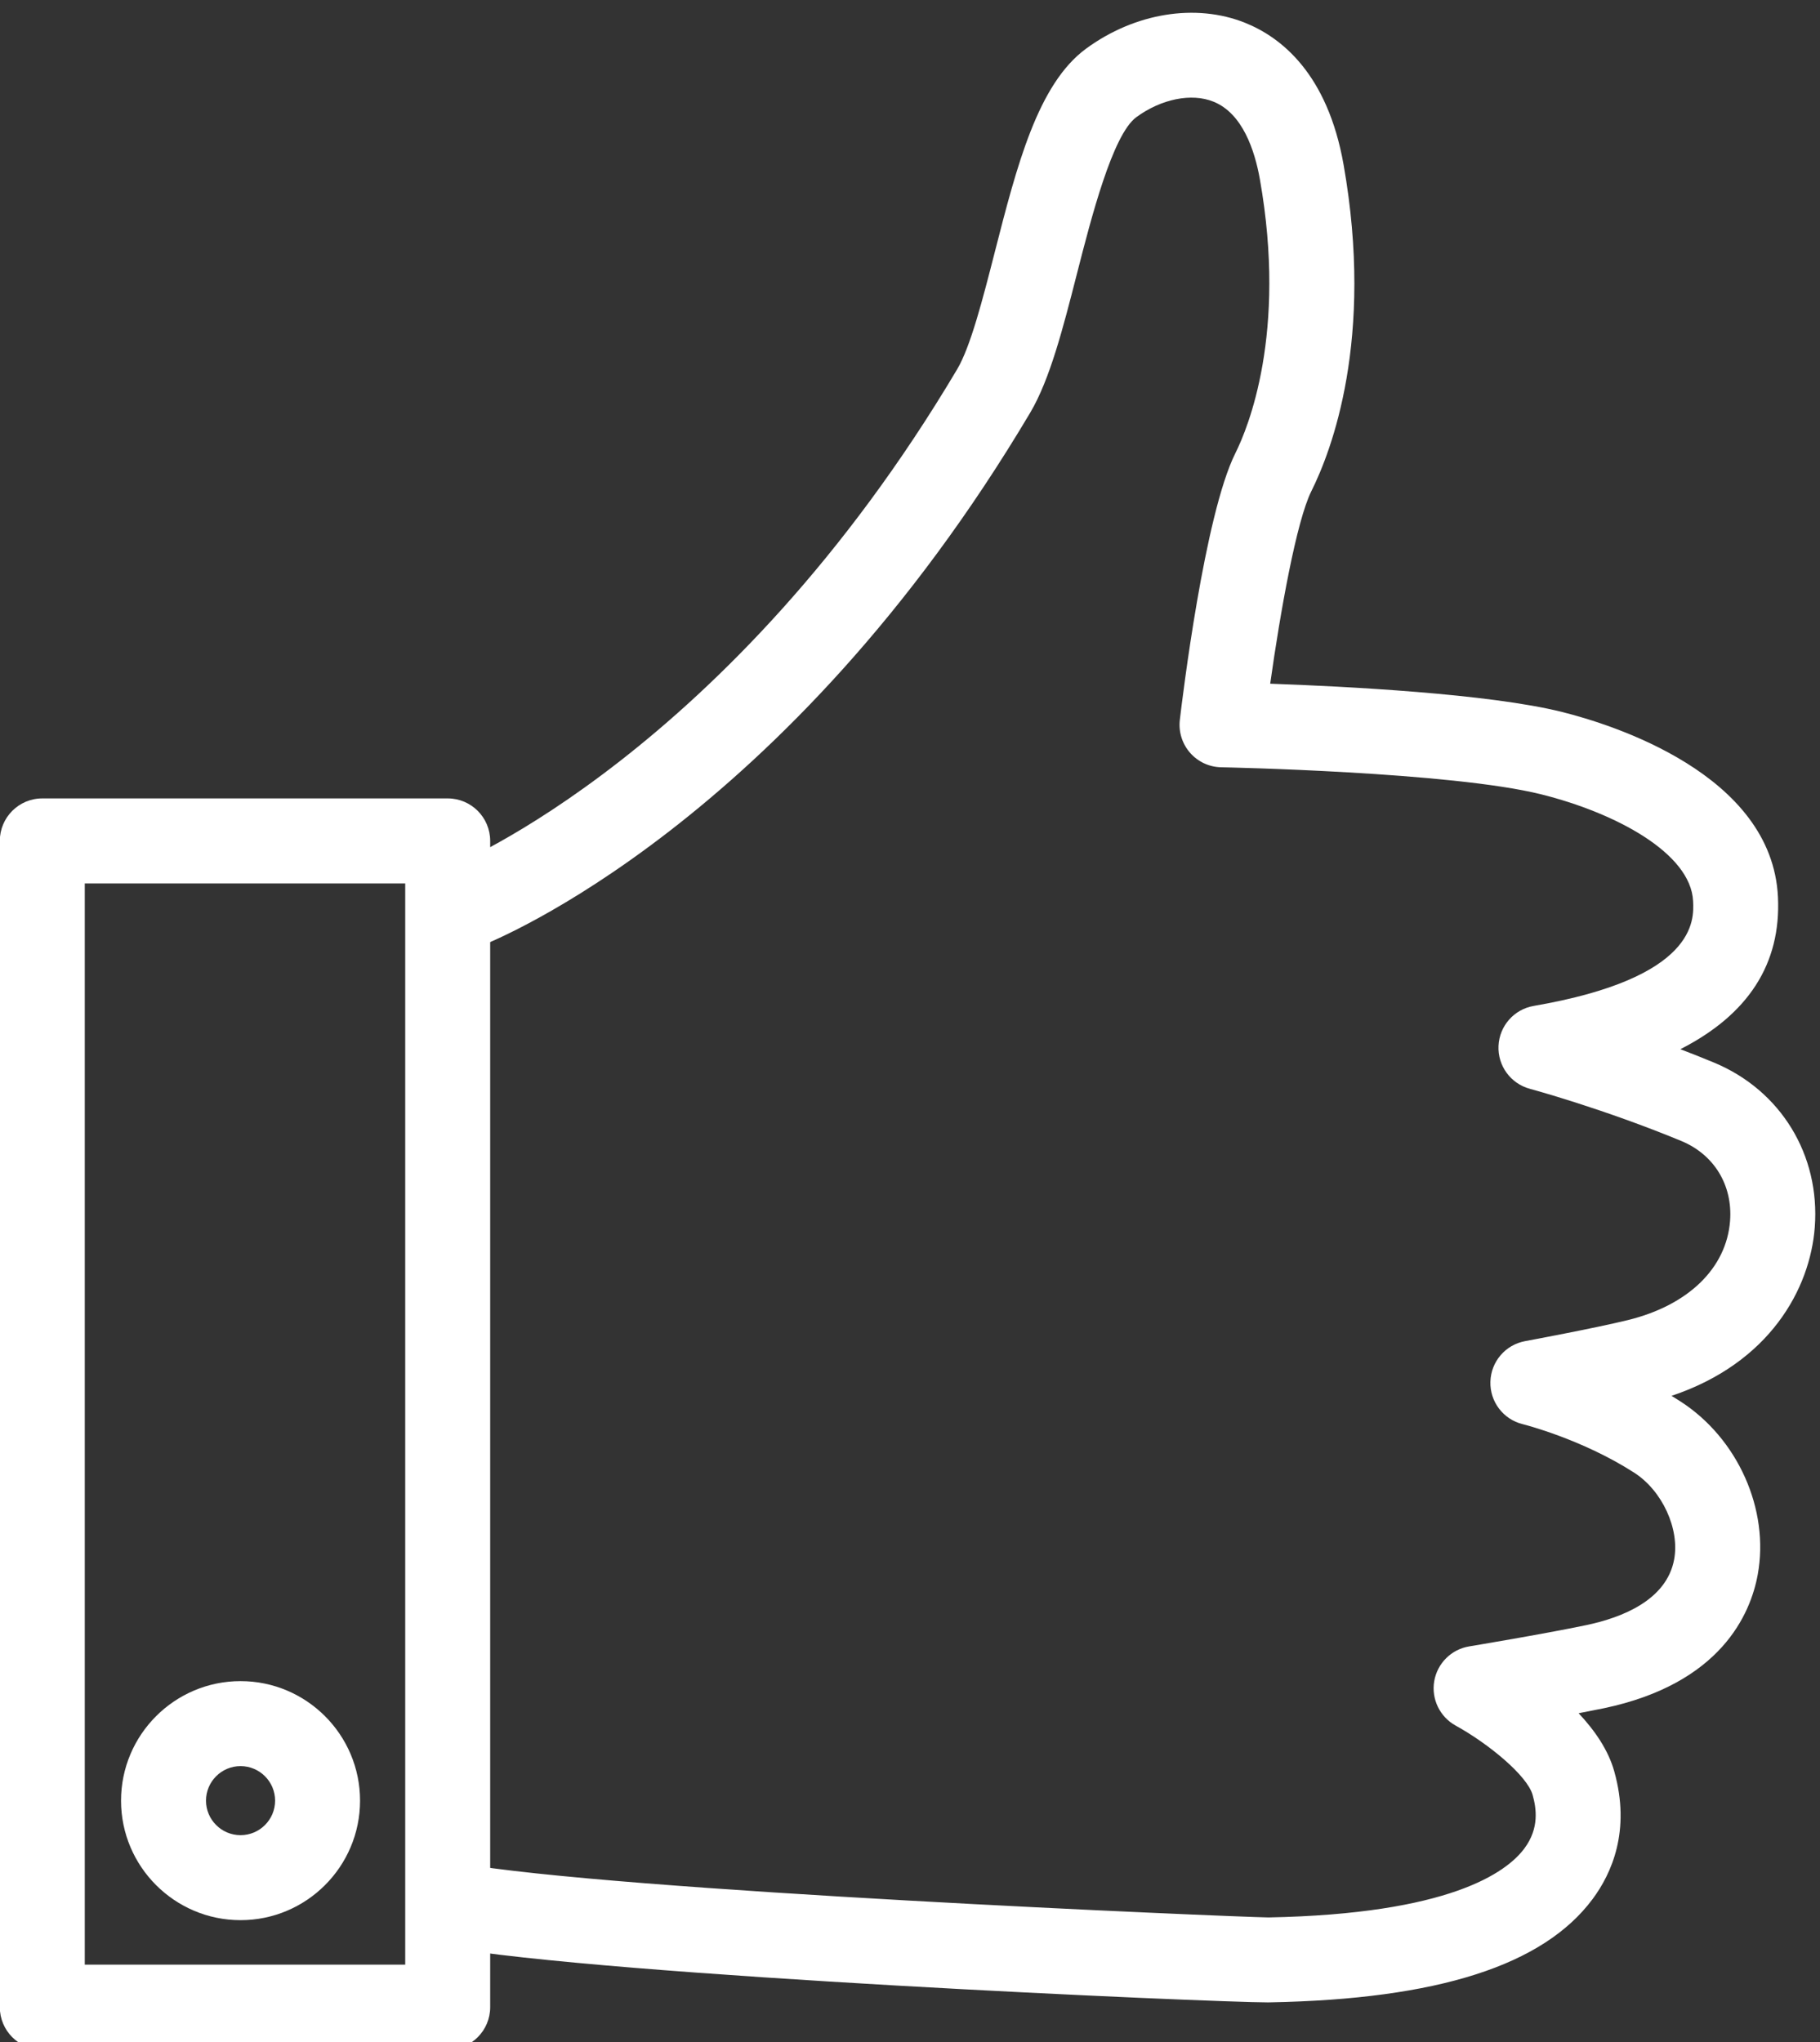
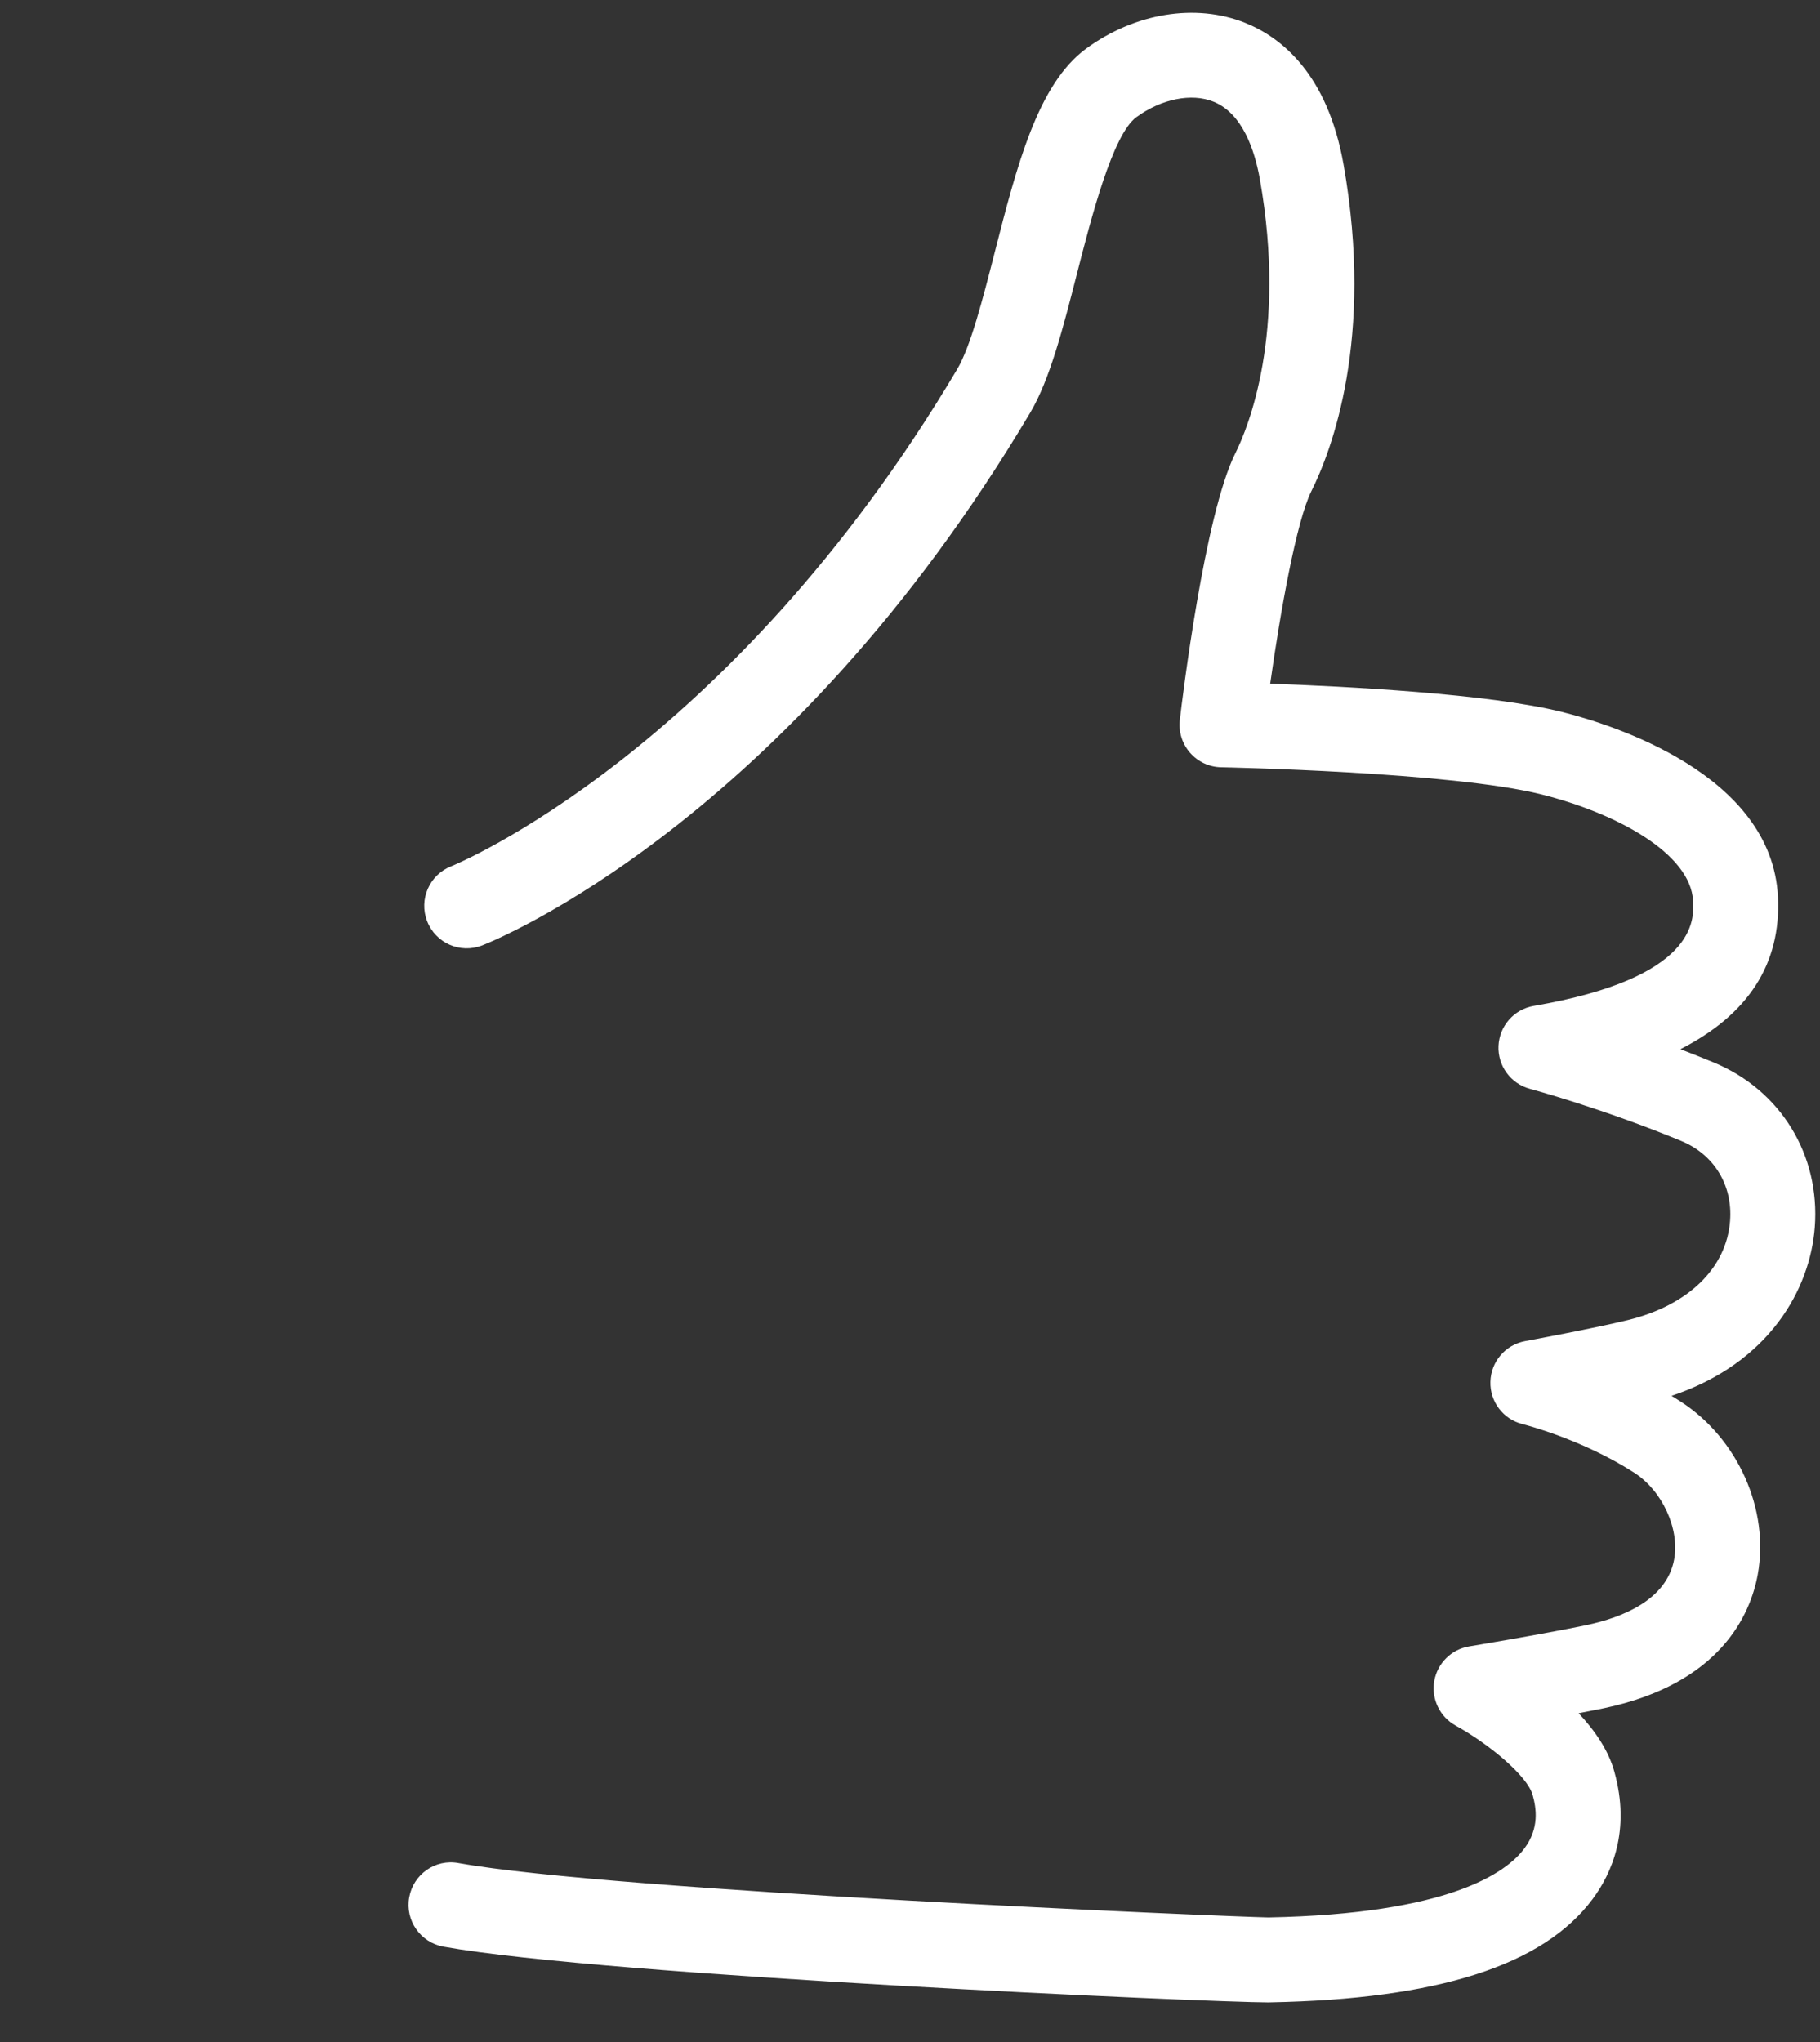
<svg xmlns="http://www.w3.org/2000/svg" viewBox="5.046 413.302 126.223 141.621" width="126.223px" height="141.621px">
  <rect x="5.046" y="413.302" width="126.223" height="141.621" fill="#333333" stroke="none" />
  <path id="path144" style="fill-opacity: 1; fill-rule: nonzero; stroke: none; fill: rgb(255, 255, 255);" d="m 699.195,1619.12 c -28.582,0 -344.55,13.72 -430,29.06 -12.043,2.16 -20.043,13.67 -17.882,25.71 2.164,12.04 13.636,20.15 25.718,17.88 81.207,-14.59 402.465,-28.02 422.356,-28.35 94.164,1.8 124.043,23.31 133.461,36 7.875,10.58 6.215,20.96 4.293,27.86 -2.801,10.07 -22.989,26.73 -40.168,36.19 -8.258,4.57 -12.739,13.88 -11.153,23.16 1.602,9.3 8.899,16.58 18.2,18.12 0.082,0.02 38.539,6.39 61.121,11.11 18.711,3.93 41.886,13.07 45.793,34.27 2.929,15.96 -6.215,35.81 -20.832,45.21 -27.364,17.6 -57.864,25.24 -58.168,25.31 -10.133,2.5 -17.133,11.73 -16.821,22.16 0.297,10.44 7.832,19.24 18.094,21.13 0.098,0.02 36.227,6.71 53.723,11.01 31.406,7.74 51.285,27.07 53.16,51.71 1.402,18.6 -8.309,34.53 -25.371,41.63 -40.688,16.84 -78.625,27.13 -79.012,27.23 -10.031,2.69 -16.848,12.02 -16.367,22.4 0.48,10.41 8.109,19.06 18.363,20.82 85.016,14.66 83.578,44.75 83.11,54.63 -1.196,25.14 -40.579,46.05 -79.071,55.67 -46.933,11.75 -165.789,14.13 -166.992,14.15 -6.25,0.1 -12.16,2.86 -16.273,7.58 -4.114,4.71 -6.036,10.94 -5.313,17.14 1.274,10.86 12.895,106.96 28.977,139.09 6.574,13.17 26.957,62.42 12.785,142.7 -2.68,15.15 -9.047,34.5 -24.238,40.58 -11.43,4.64 -27.219,1.42 -40.2,-8.08 -12.425,-9.11 -23.593,-52.78 -30.984,-81.68 -7.246,-28.35 -14.109,-55.15 -24.371,-72.44 -127.168,-214.09 -279.367,-275.29 -285.781,-277.79 -11.43,-4.44 -24.254,1.21 -28.676,12.6 -4.449,11.41 1.187,24.26 12.597,28.7 1.379,0.56 144.961,59.08 263.758,259.11 7.024,11.81 13.391,36.73 19.555,60.81 11.562,45.22 22.484,87.93 47.699,106.42 25.406,18.62 57.168,23.79 82.903,13.47 18.808,-7.54 42.988,-26.5 51.367,-74 16.078,-91.09 -6.383,-149.37 -16.793,-170.21 -7.723,-15.42 -16.188,-62.8 -21.473,-100.42 39.024,-1.39 114.109,-5.21 152.195,-14.75 25.625,-6.4 109.539,-32.26 112.579,-96.53 1.656,-34.71 -15.411,-61.25 -50.899,-79.32 5.707,-2.17 11.574,-4.5 17.52,-6.97 34.804,-14.43 55.445,-48.15 52.57,-85.91 -2.438,-32.09 -23.508,-70.76 -74.691,-87.88 1.503,-0.91 3,-1.85 4.496,-2.81 30.066,-19.3 46.699,-56.54 40.437,-90.5 -3.773,-20.48 -19.219,-56.8 -80.281,-69.61 -3.988,-0.81 -8.438,-1.7 -13.102,-2.59 8.391,-8.92 15.52,-19.23 18.61,-30.41 8.636,-30.86 -1.399,-53.16 -11.325,-66.5 -25.718,-34.59 -80.71,-52.21 -168.144,-53.85 -0.289,-0.02 -0.649,-0.02 -1.059,-0.02" transform="matrix(0.133, 0, 0, -0.133, 0, 767.52)" />
-   <path id="path146" style="fill-opacity: 1; fill-rule: nonzero; stroke: none; fill: rgb(255, 255, 255);" d="M 82.144,1638.81 H 249.242 v 563.81 H 82.144 Z M 271.398,1594.48 H 59.996 c -12.238,0 -22.148,9.92 -22.148,22.16 v 608.14 c 0,12.24 9.91,22.17 22.148,22.17 H 271.398 c 12.231,0 22.149,-9.93 22.149,-22.17 v -608.14 c 0,-12.24 -9.918,-22.16 -22.149,-22.16" transform="matrix(0.133, 0, 0, -0.133, 0, 767.52)" />
-   <path id="path148" style="fill-opacity: 1; fill-rule: nonzero; stroke: none; fill: rgb(255, 255, 255);" d="m 163.375,1742.33 c -9.926,0 -18.012,-8.07 -18.012,-18.01 0,-9.93 8.086,-18 18.012,-18 9.926,0 18.016,8.07 18.016,18 0,9.94 -8.09,18.01 -18.016,18.01 z m 0,-80.33 c -34.359,0 -62.316,27.95 -62.316,62.32 0,34.38 27.957,62.33 62.316,62.33 34.359,0 62.313,-27.95 62.313,-62.33 0,-34.37 -27.954,-62.32 -62.313,-62.32" transform="matrix(0.133, 0, 0, -0.133, 0, 767.52)" />
</svg>